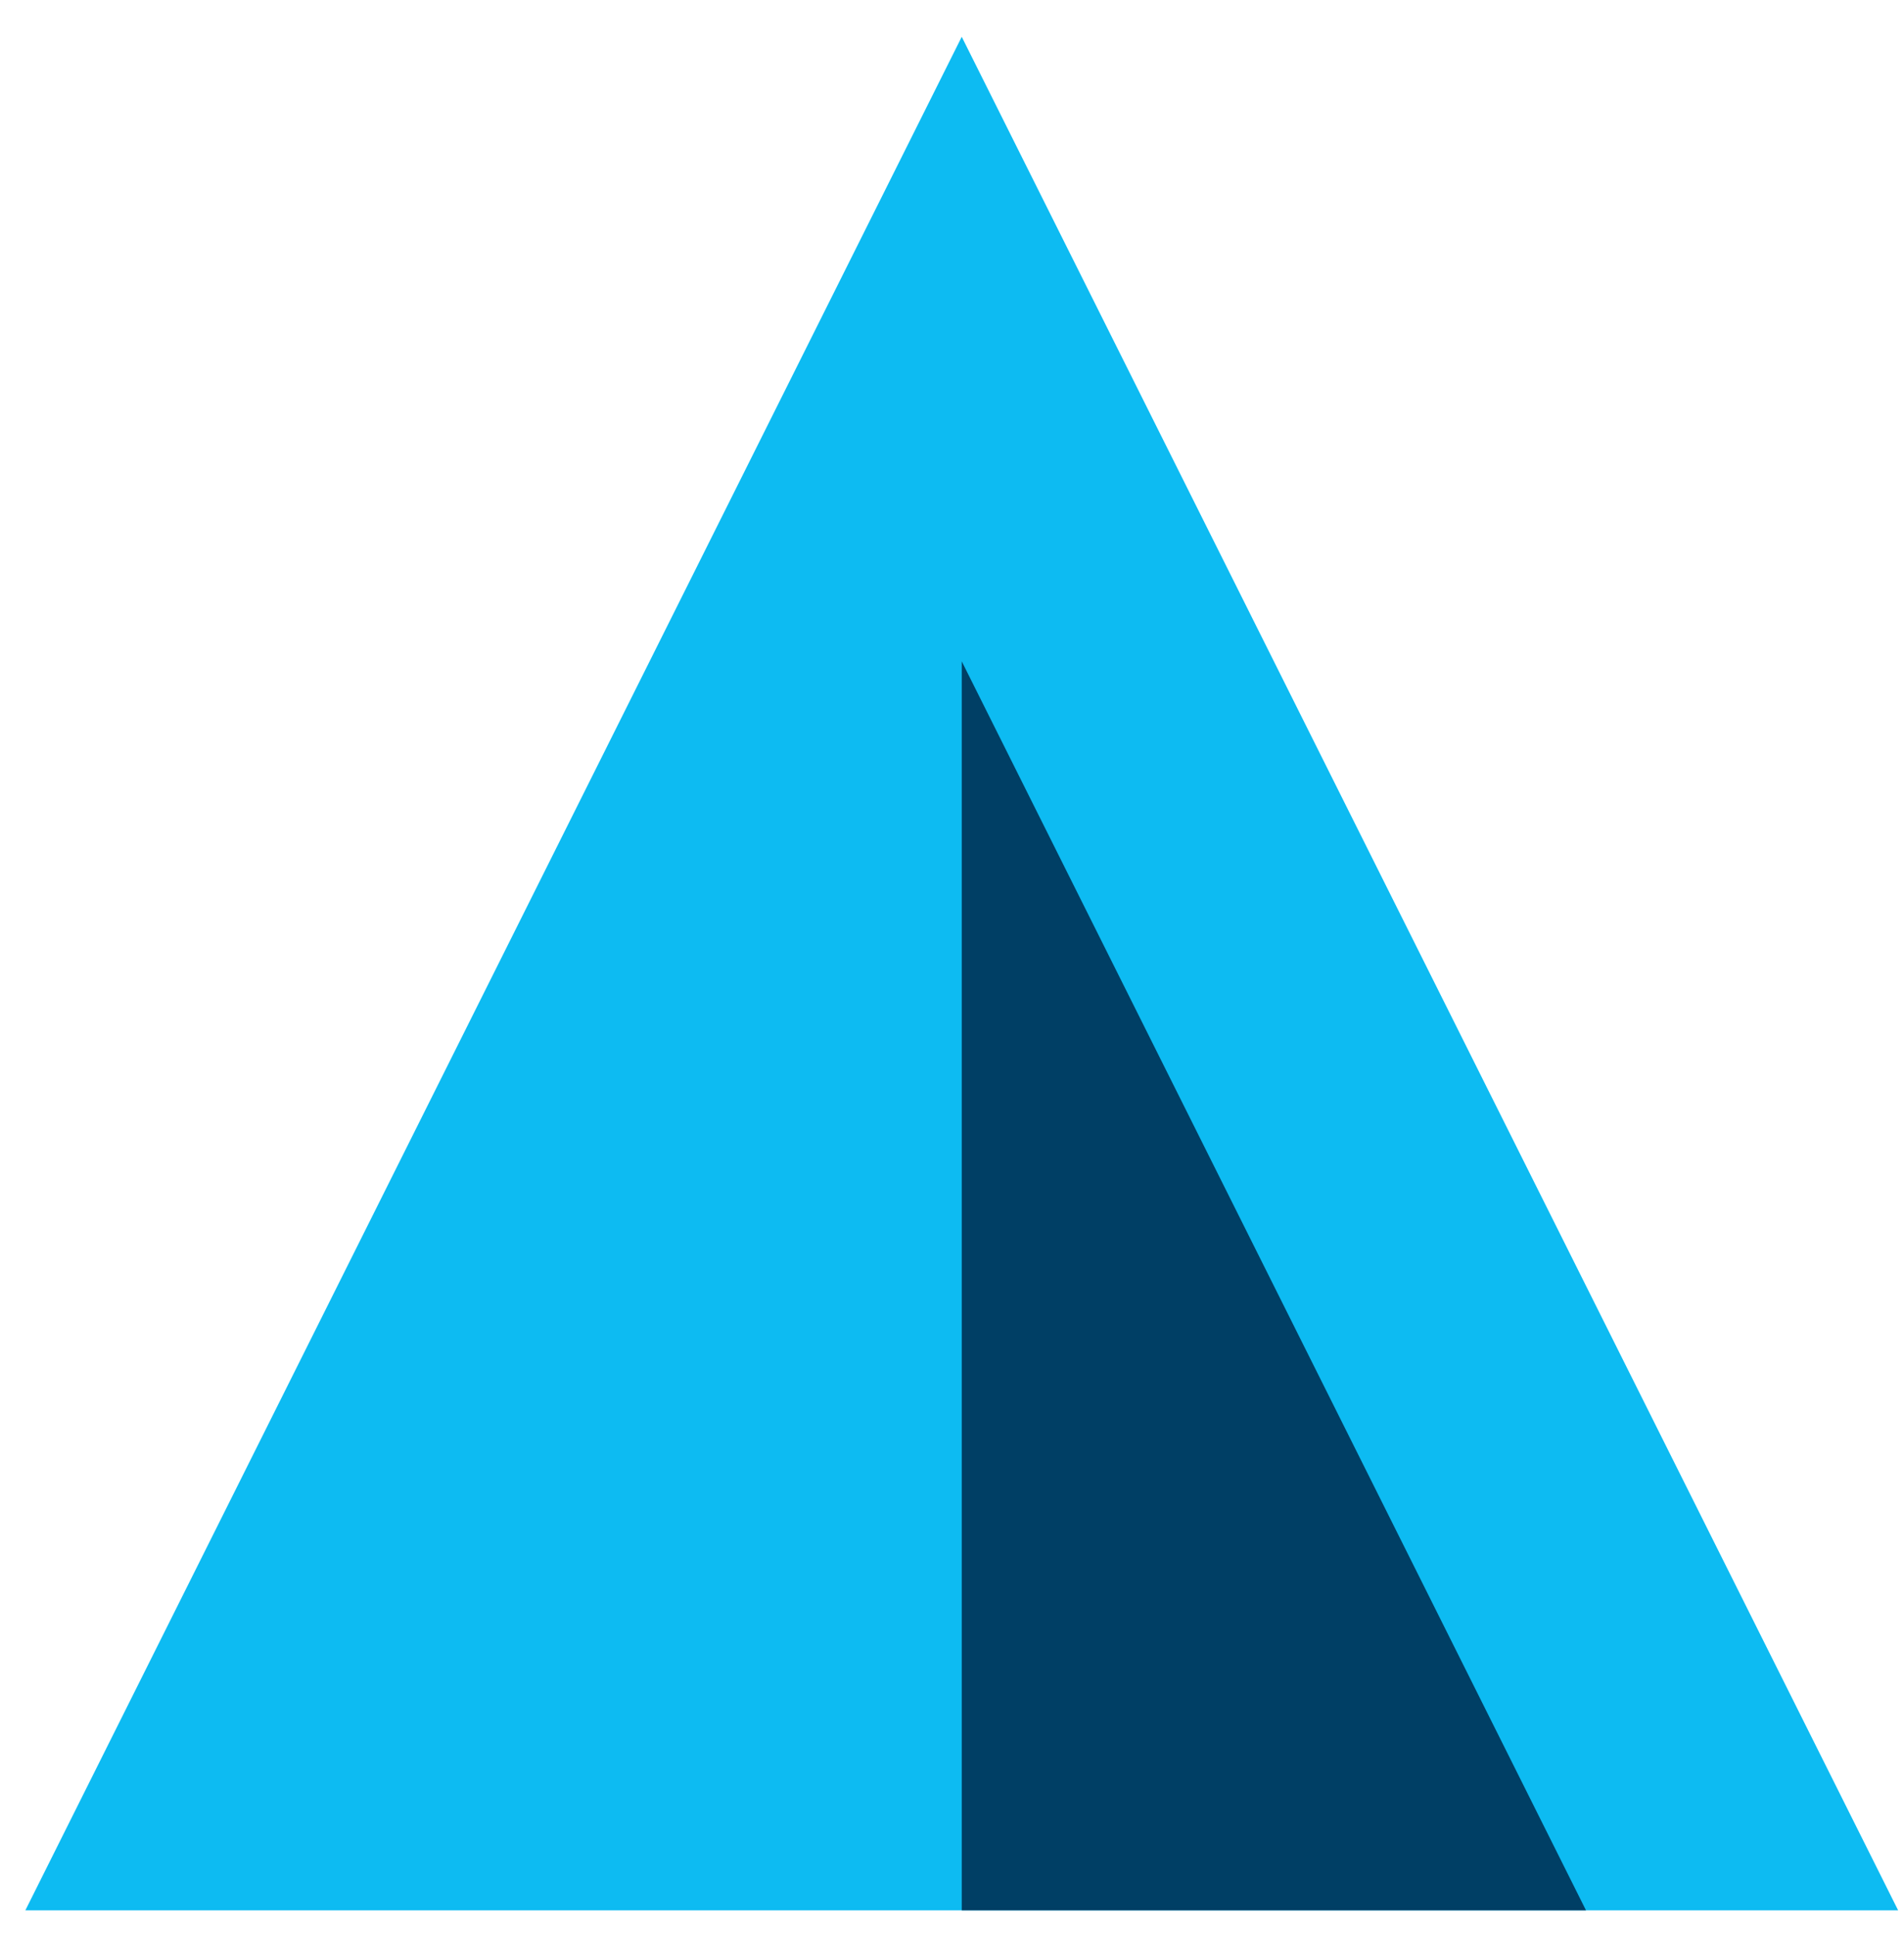
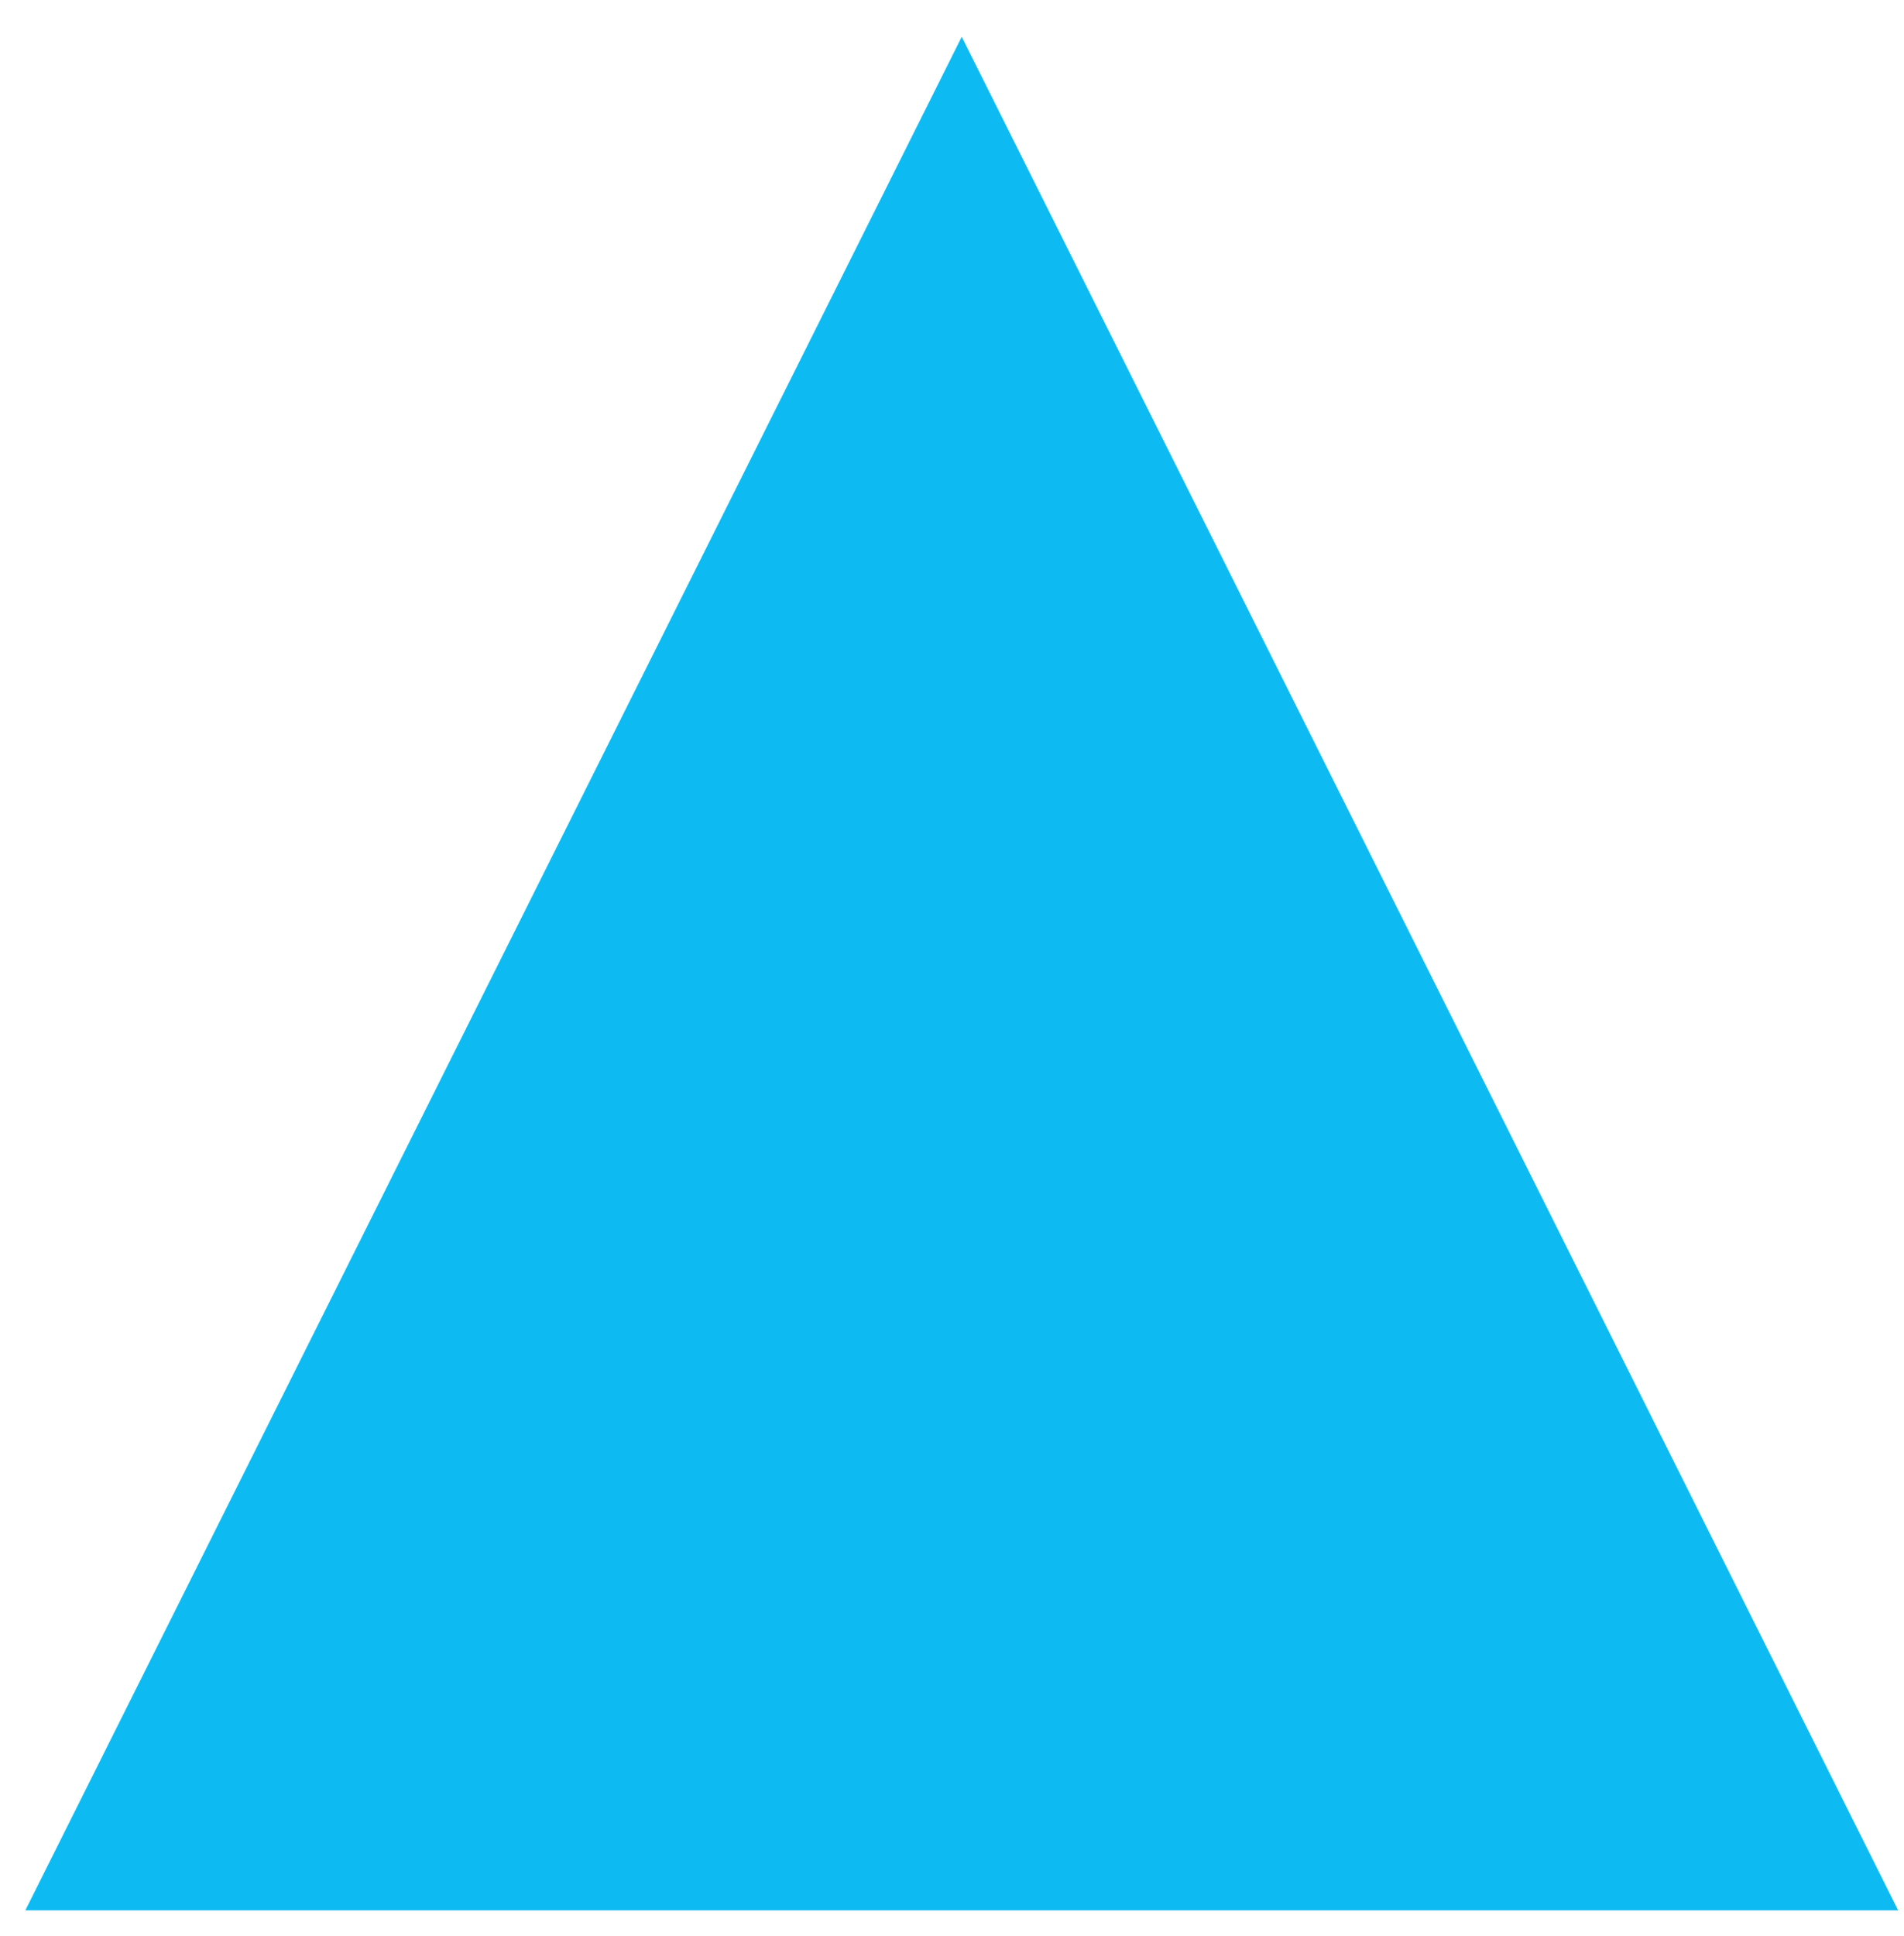
<svg xmlns="http://www.w3.org/2000/svg" width="61" height="62" viewBox="0 0 61 62" fill="none">
  <path d="M0.812 61.179L30.812 1.179L60.812 61.179H0.812Z" fill="#0DBBF2" />
-   <path d="M30.812 61.179V21.179L50.812 61.179H30.812Z" fill="#003F65" />
</svg>